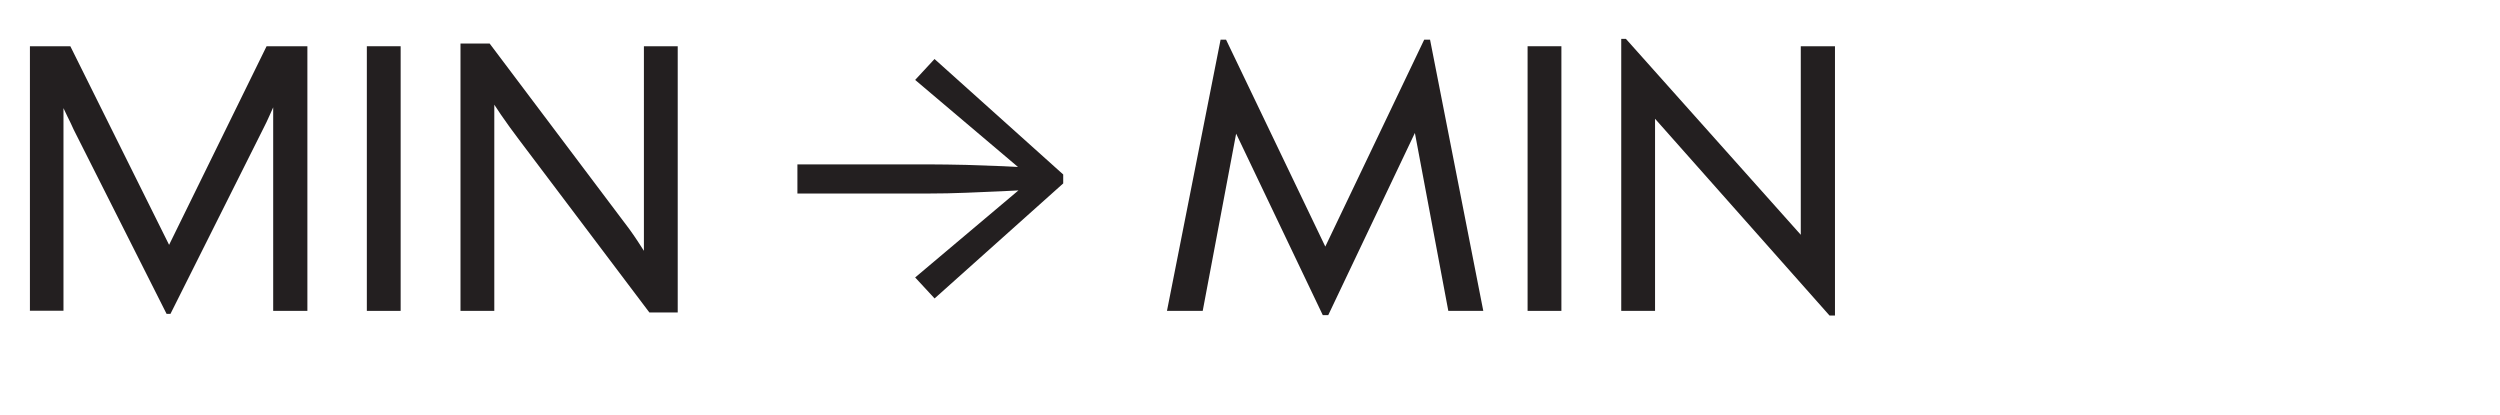
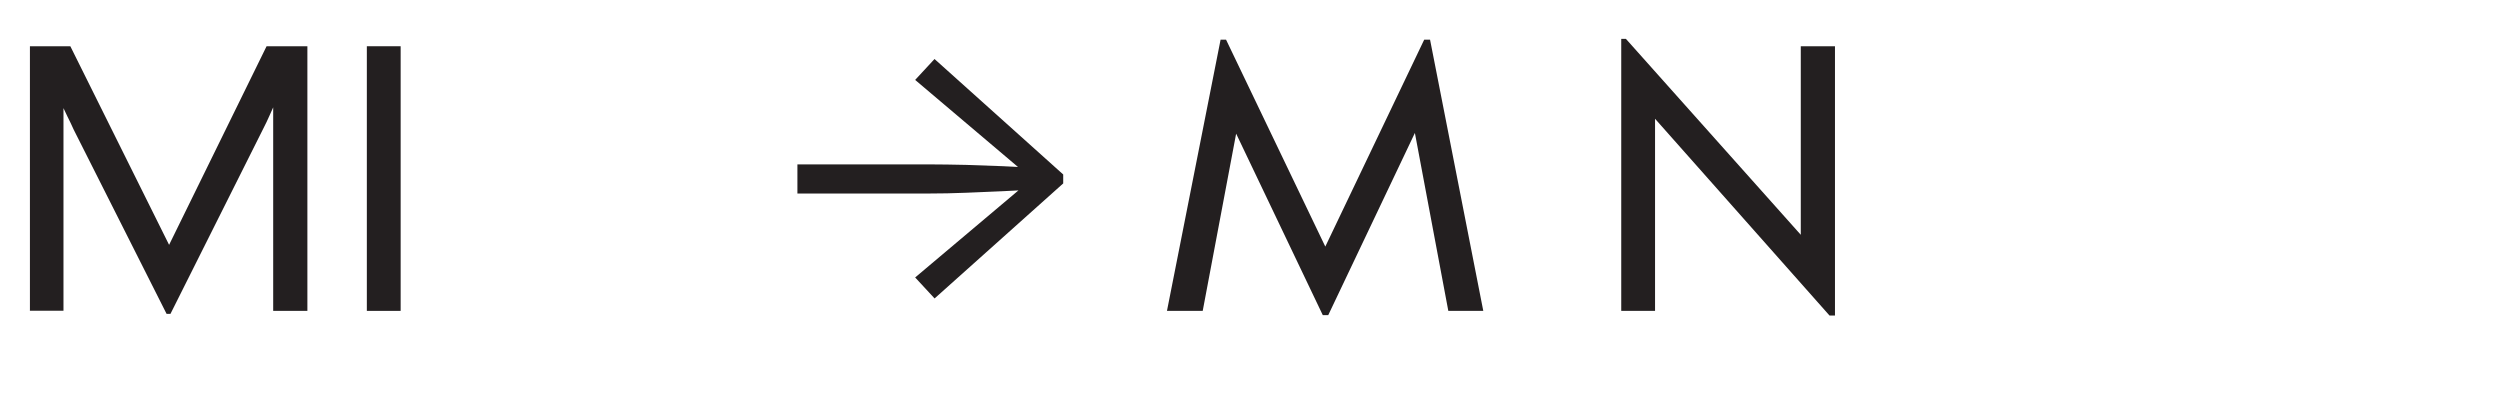
<svg xmlns="http://www.w3.org/2000/svg" id="Layer_1" viewBox="0 0 193 32">
  <defs>
    <style>.cls-1{fill:#231f20;stroke-width:0px;}</style>
  </defs>
  <path class="cls-1" d="M2.31,24V3.57h3.12l8.1,16.29-.96.03L20.58,3.57h3.15v20.43h-2.64V6.57l.63.15c-.1.28-.23.61-.39,1-.16.39-.33.78-.5,1.15-.17.38-.33.73-.5,1.05l-7.17,14.31h-.3l-7.17-14.22c-.14-.32-.31-.67-.5-1.05-.19-.38-.36-.76-.51-1.14-.15-.38-.27-.72-.38-1.02l.6-.09v17.28h-2.61Z" />
  <path class="cls-1" d="M28.32,24V3.57h2.61v20.43h-2.61Z" />
-   <path class="cls-1" d="M35.55,24V3.36h2.25l10.05,13.35c.5.64.96,1.27,1.38,1.91.42.63.82,1.27,1.2,1.93l-.72.54V3.57h2.61v20.55h-2.19l-10.05-13.32c-.5-.66-.97-1.31-1.41-1.95-.44-.64-.87-1.31-1.29-2.01l.78-.36v17.52h-2.61Z" />
  <path class="cls-1" d="M72.15,4.56l9.93,8.91v.69l-9.93,8.88-1.5-1.62,8.4-7.08.72.3c-.66.04-1.44.08-2.34.12-.9.04-1.85.08-2.84.12-.99.04-1.96.06-2.92.06h-10.11v-2.25h10.11c.96,0,1.94.02,2.92.04.99.03,1.94.07,2.84.1.9.04,1.68.08,2.34.12l-.72.33-8.4-7.11,1.5-1.62Z" />
  <path class="cls-1" d="M90.09,24l4.14-20.94h.42l8.49,17.7h-1.65l8.46-17.7h.45l4.11,20.94h-2.7l-2.97-15.81,1.29.18-7.59,15.96h-.42l-7.62-15.96,1.32-.12-2.97,15.75h-2.76Z" />
-   <path class="cls-1" d="M117.93,24V3.57h2.61v20.43h-2.61Z" />
  <path class="cls-1" d="M125.16,24V3h.36l14.7,16.47-1.2,1.08V3.57h2.64v20.79h-.42l-14.79-16.68,1.32-.78v17.1h-2.61Z" />
</svg>